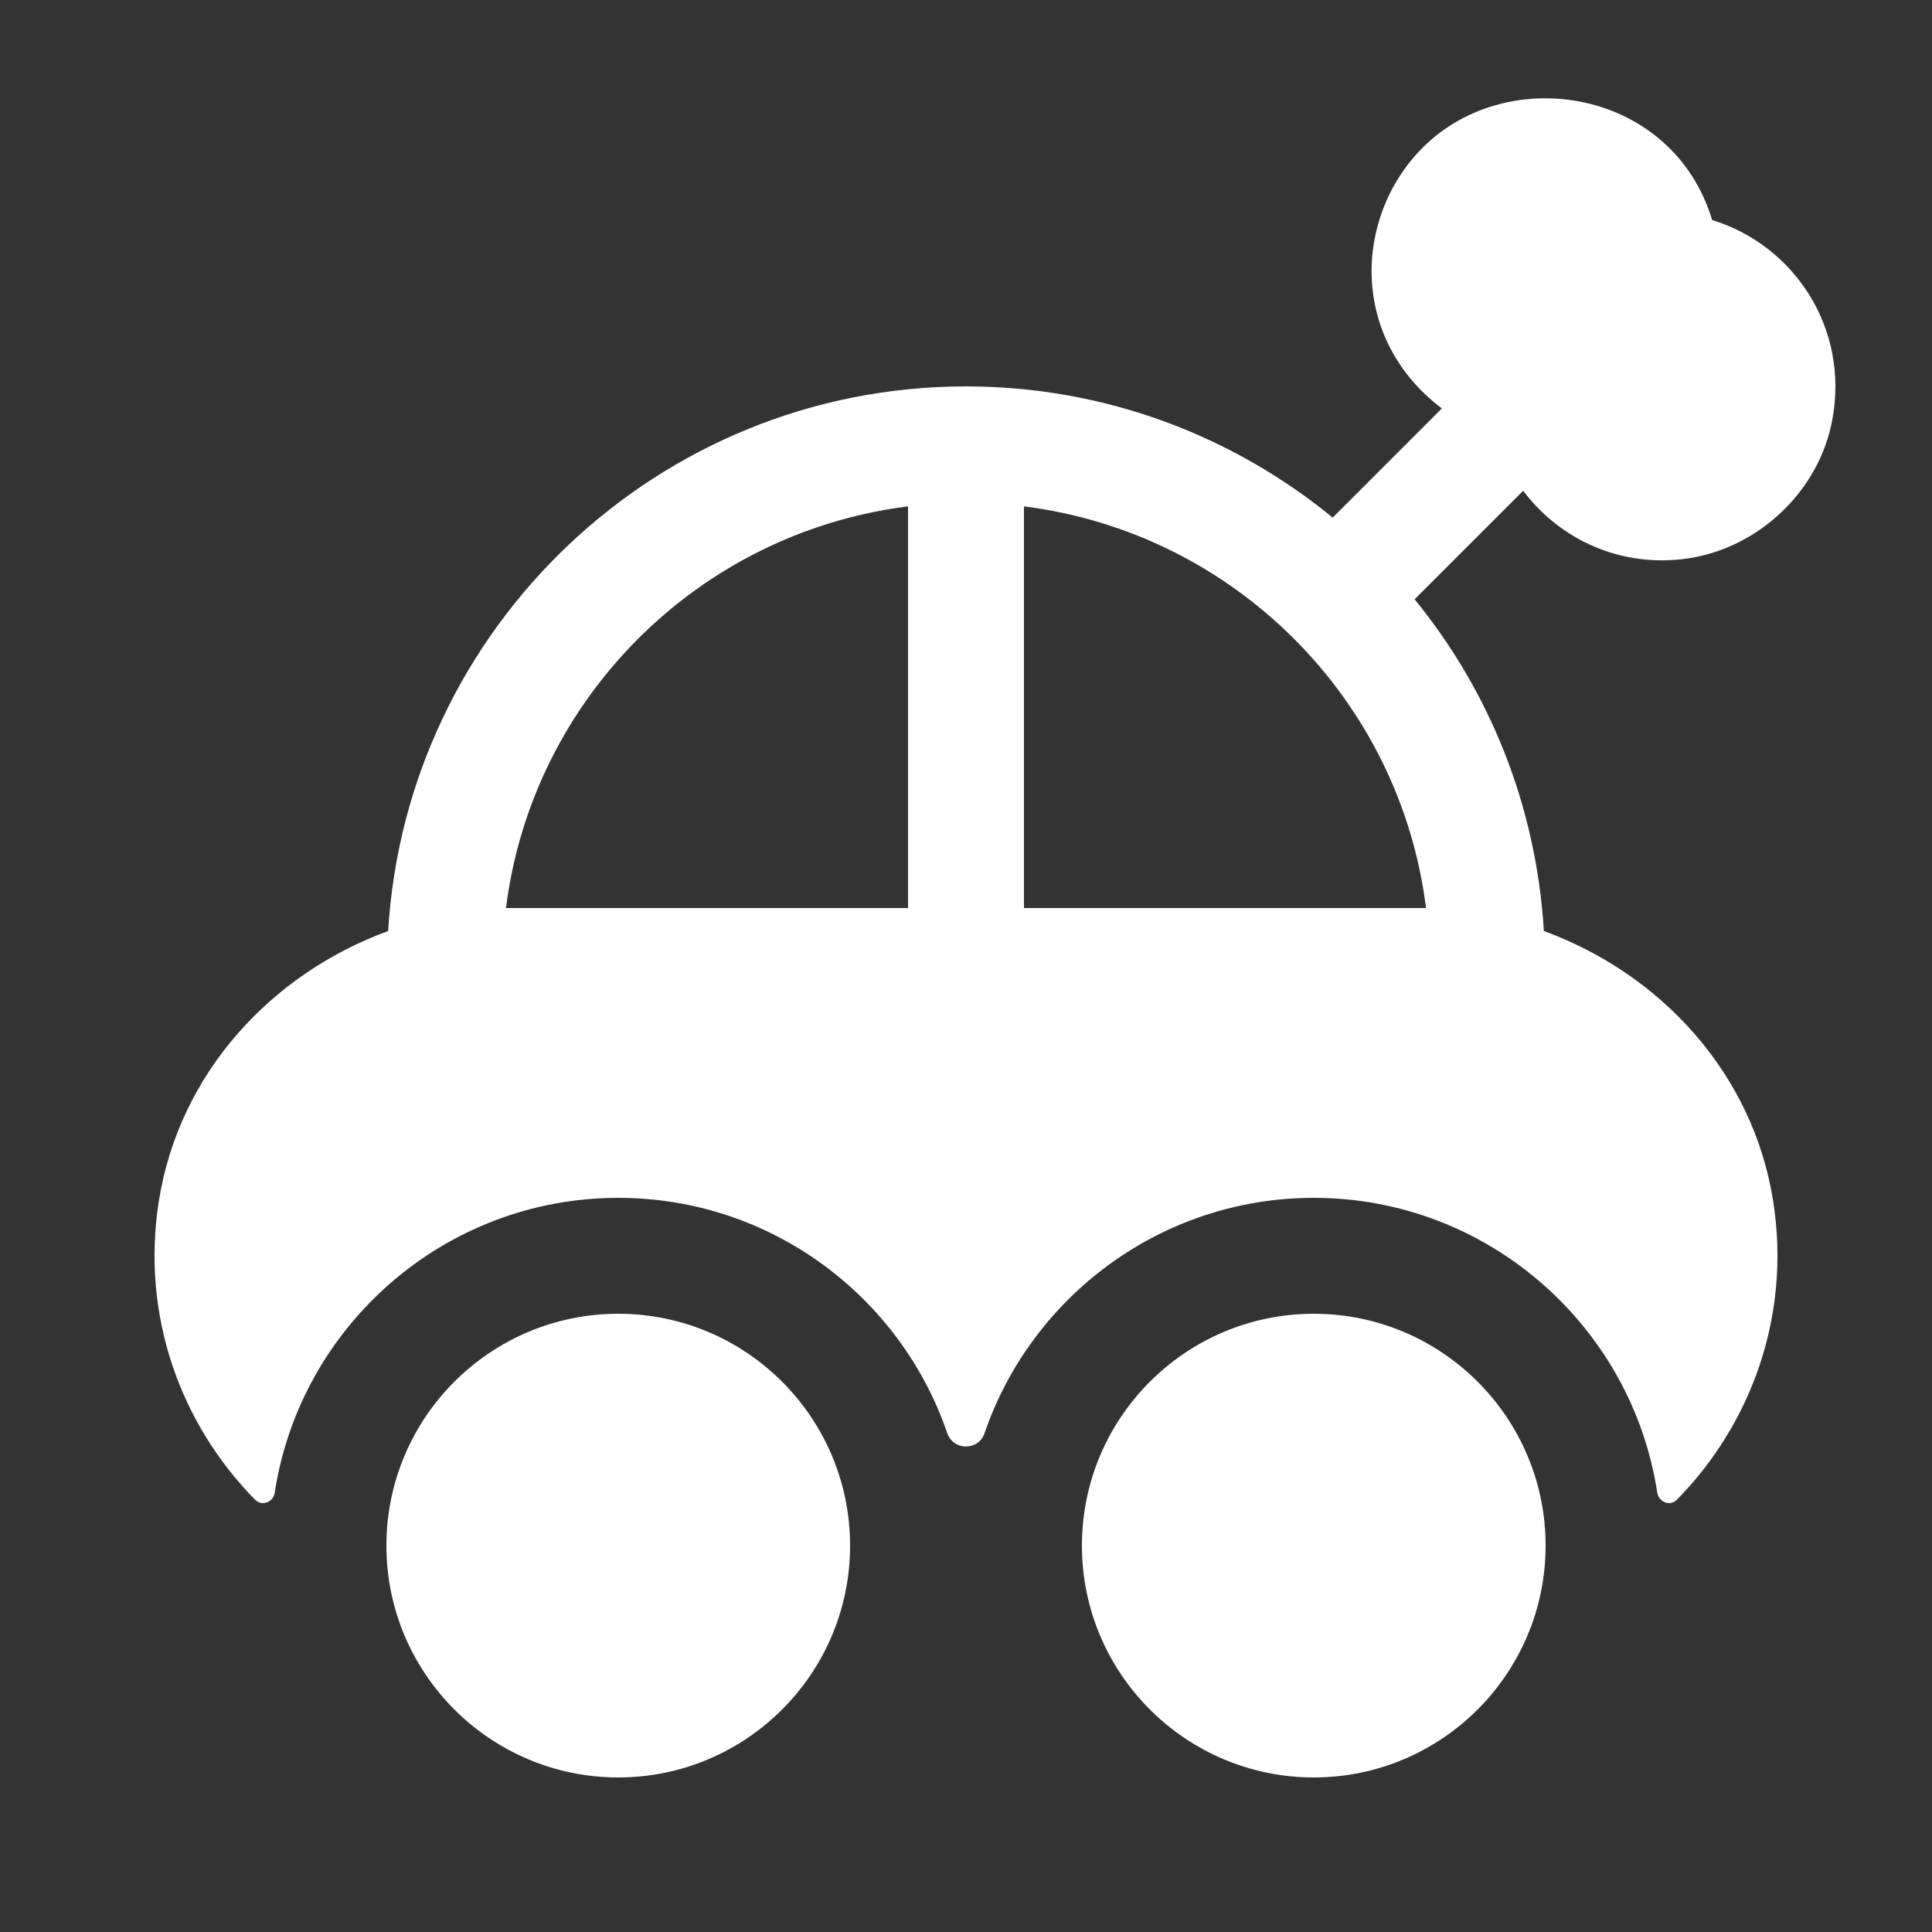
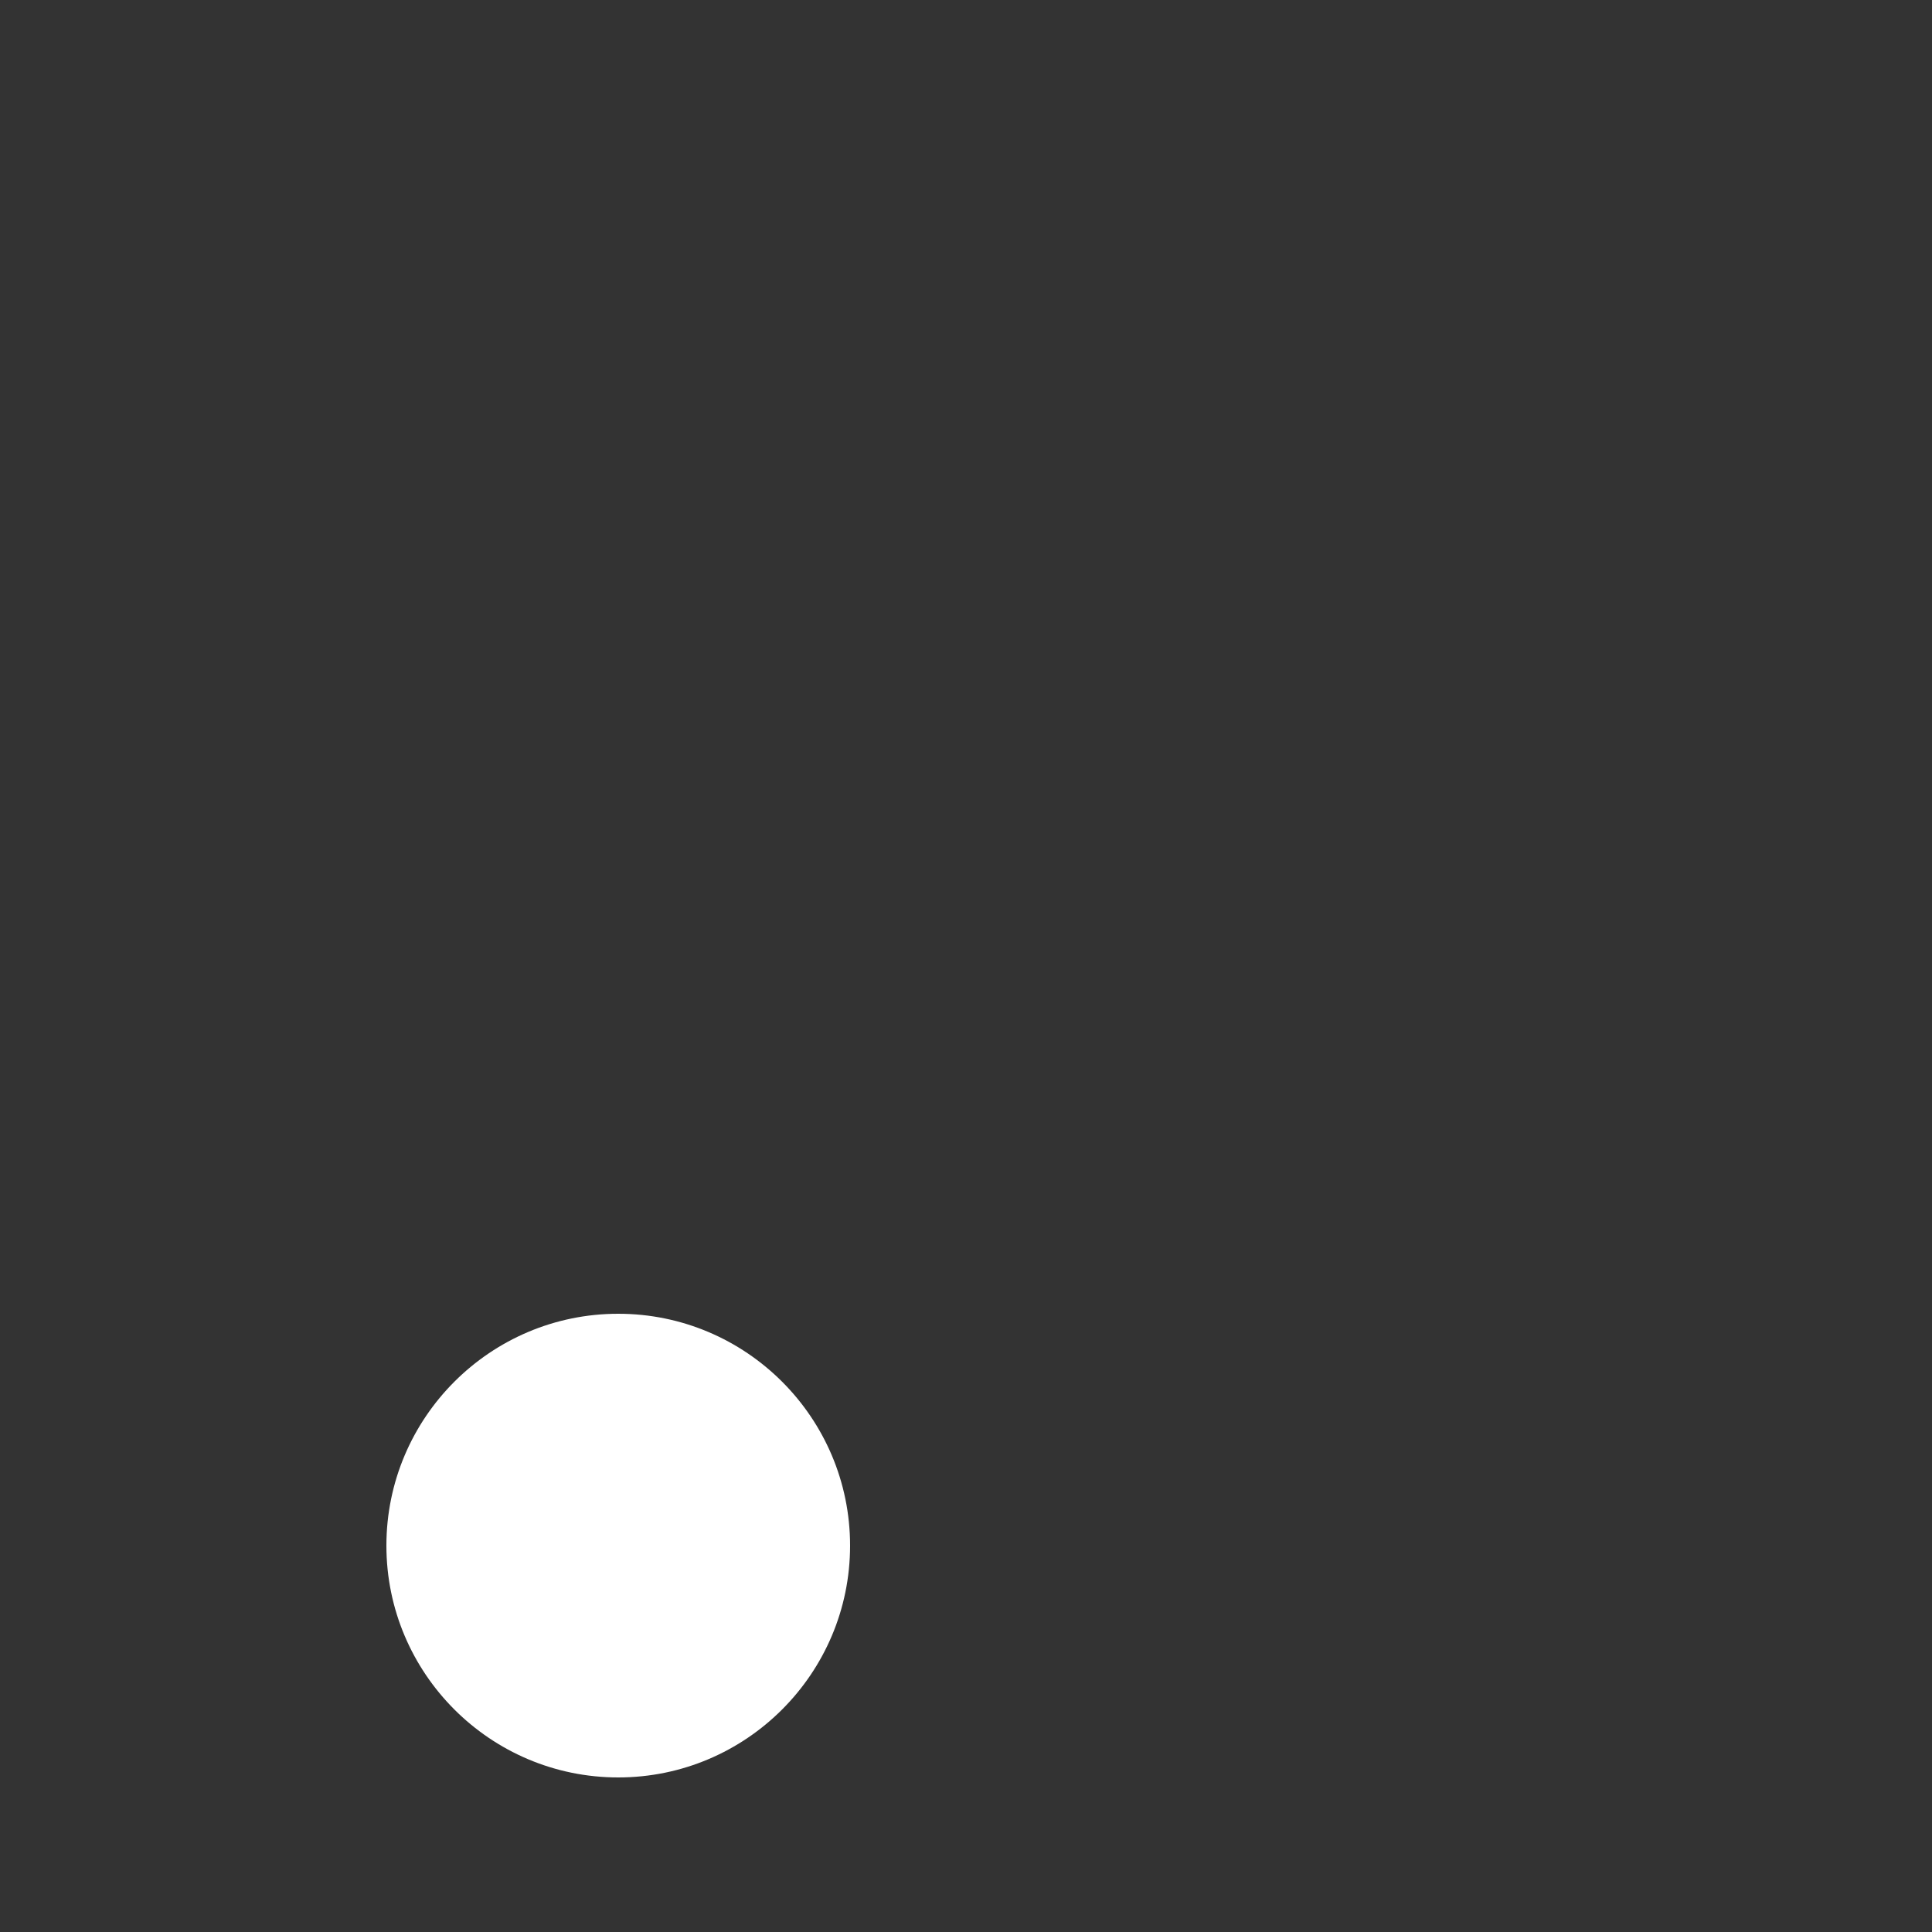
<svg xmlns="http://www.w3.org/2000/svg" viewBox="0 0 100 100">
  <rect x="0" y="0" width="100" height="100" fill="#333333" stroke="none" />
  <g fill="#fff">
    <path d="m 44 80 c 0 6.62 -5.38 12 -12 12 s -12 -5.38 -12 -12 5.38 -12 12 -12 12 5.38 12 12 z" />
-     <path d="m 80 80 c 0 6.62 -5.38 12 -12 12 s -12 -5.38 -12 -12 5.38 -12 12 -12 12 5.38 12 12 z" />
-     <path d="m 87.39 28.9 c 3.68 -.56 6.77 -3.51 7.45 -7.17 .89 -4.78 -2.02 -9.06 -6.22 -10.34 -2.04 -6.77 -10.54 -8.19 -14.98 -3.75 -3.57 3.57 -3.8 9.88 .99 13.5 l -5.65 5.65 c -5.18 -4.24 -11.79 -6.79 -18.98 -6.79 -15.93 0 -28.97 12.49 -29.91 28.19 -6.07 2.22 -10.83 7.38 -11.87 13.99 -.93 5.92 1.13 11.54 4.99 15.45 .35 .35 .94 .12 1.01 -.37 1.32 -8.63 8.79 -15.26 17.78 -15.26 7.89 0 14.61 5.1 17.03 12.18 .32 .92 1.62 .92 1.93 0 2.43 -7.08 9.15 -12.18 17.04 -12.18 8.99 0 16.46 6.63 17.78 15.26 .08 .49 .66 .72 1.01 .37 3.85 -3.91 5.92 -9.53 4.99 -15.45 -1.04 -6.61 -5.8 -11.77 -11.87 -13.99 -.39 -6.49 -2.82 -12.43 -6.69 -17.17 l 5.62 -5.62 c 1.89 2.52 5.06 4.02 8.55 3.5 z m -61.2 18.1 c 1.36 -10.84 9.97 -19.43 20.81 -20.79 v 20.79 c -7.91 0 -12.95 0 -20.81 0 z m 26.81 0 v -20.79 c 10.84 1.36 19.46 9.95 20.81 20.79 -7.87 0 -12.87 0 -20.81 0 z" />
  </g>
</svg>